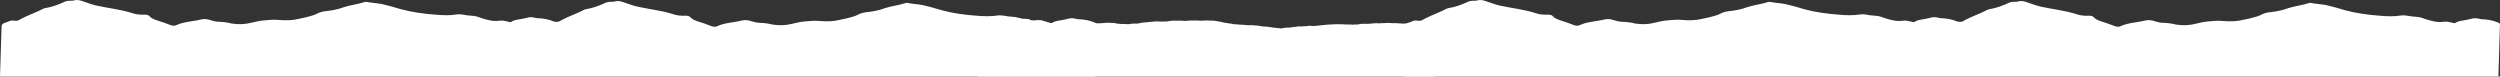
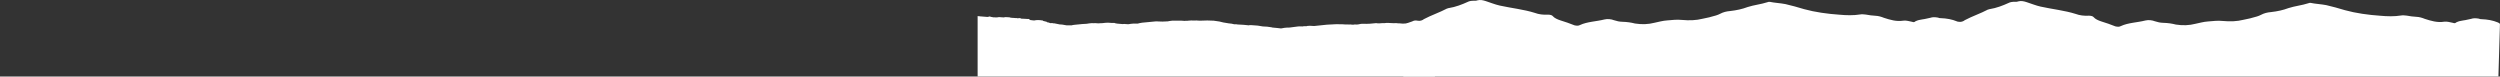
<svg xmlns="http://www.w3.org/2000/svg" width="21028" height="644" viewBox="0 0 21028 644" fill="none">
  <rect x="0" y="0" width="21028" height="644" fill="#333333" stroke="none" />
-   <path fill-rule="evenodd" clip-rule="evenodd" d="M12078 202.001C12069 202.001 12051 202.001 12042.1 203.862C12015.1 202.001 11988.1 200.14 11970.2 198.279C11961.2 196.418 11943.2 196.418 11934.2 196.418C11925.2 198.279 11925.2 194.557 11916.3 196.418C11916.3 194.557 11898.3 196.418 11898.3 194.557C11889.3 194.557 11880.3 194.557 11871.3 194.557C11862.3 194.557 11853.3 196.418 11844.4 194.557C11835.4 196.418 11826.4 198.279 11808.4 198.279C11790.4 200.14 11790.4 196.418 11772.5 196.418C11763.5 196.418 11754.5 196.418 11745.5 194.557C11709.6 196.418 11700.6 192.696 11673.6 192.696C11664.6 192.696 11655.7 192.696 11646.7 194.557C11628.7 194.557 11619.7 194.557 11601.7 196.418C11592.8 196.418 11583.8 196.418 11574.8 194.557C11538.8 198.279 11511.9 202.001 11458 200.14C11440 200.14 11440 203.862 11422 205.724C11413 205.724 11404 207.585 11395.1 205.724C11386.1 207.585 11386.1 207.585 11377.1 207.585C11368.1 207.585 11359.1 205.724 11359.1 205.724C11350.1 205.724 11341.1 207.585 11341.1 205.724C11332.2 205.724 11323.2 205.724 11314.2 205.724C11305.2 205.724 11296.2 203.862 11287.2 203.862C11269.3 205.724 11251.3 202.001 11233.3 203.862C11206.4 203.862 11188.4 207.585 11161.4 207.585C11143.5 209.446 11125.5 211.307 11107.5 213.168C11089.5 215.029 11071.6 216.89 11053.6 218.752C11035.6 218.752 11035.6 216.89 11017.7 216.89C10999.7 216.89 10990.7 218.752 10990.7 220.613C10972.7 218.752 10963.7 220.613 10954.7 222.474C10936.8 222.474 10927.8 220.613 10918.8 222.474C10891.8 224.335 10873.9 229.918 10846.9 231.78C10811 231.78 10793 235.502 10775 239.224C10748.1 237.363 10739.1 233.641 10703.1 231.78C10694.2 228.057 10676.2 228.057 10658.2 224.335C10640.2 224.335 10640.2 222.474 10622.3 222.474C10595.3 216.89 10568.3 213.168 10523.4 211.307C10514.4 211.307 10505.4 211.307 10505.4 213.168C10478.5 209.446 10442.5 207.585 10406.6 205.724C10406.6 203.862 10388.6 203.862 10379.6 203.862C10370.7 200.14 10352.7 198.279 10334.7 196.418C10316.7 194.557 10307.8 190.834 10289.8 188.973C10271.8 183.39 10244.9 177.806 10208.9 174.084C10190.9 174.084 10173 172.223 10155 172.223C10128 172.223 10110.1 174.084 10092.1 174.084C10074.1 174.084 10074.1 172.223 10065.1 172.223C10047.2 174.084 10038.2 172.223 10020.2 172.223C10011.2 172.223 10002.2 174.084 9993.24 174.084C9993.24 175.945 9966.29 174.084 9966.29 175.945C9930.34 172.223 9894.4 174.084 9858.45 174.084C9840.48 175.945 9831.5 177.806 9822.51 179.668C9804.54 179.668 9795.55 181.529 9777.58 181.529C9750.62 181.529 9741.64 179.668 9723.66 179.668C9678.73 183.39 9651.78 187.112 9606.85 190.834C9588.87 192.696 9579.89 196.418 9570.9 198.279C9561.92 198.279 9543.94 198.279 9534.96 198.279C9516.99 198.279 9508 202.001 9490.03 203.862C9481.04 203.862 9472.06 202.001 9463.07 202.001C9454.08 200.14 9445.1 203.862 9436.11 202.001C9409.15 200.14 9382.2 198.279 9373.21 192.696C9346.25 194.557 9337.27 190.834 9319.29 190.834C9301.32 190.834 9292.34 192.696 9274.36 194.557C9256.39 194.557 9247.41 196.418 9238.42 196.418C9229.43 196.418 9220.45 194.557 9211.46 194.557C9202.48 194.557 9193.49 196.418 9184.5 194.557C9166.53 196.418 9157.55 196.418 9139.57 200.14C9112.62 200.14 9094.64 203.862 9067.69 205.724C9049.71 207.585 9022.76 209.446 9013.77 213.168C8995.8 213.168 8986.81 213.168 8968.84 213.168C8968.84 213.168 8968.84 211.307 8959.85 211.307C8941.88 209.446 8941.88 205.724 8914.92 205.724C8914.92 202.001 8887.97 202.001 8887.97 198.279C8869.99 198.279 8869.99 194.557 8861.01 196.418C8852.02 194.557 8852.02 192.696 8834.05 194.557C8825.06 192.696 8825.06 188.973 8807.09 187.112C8807.09 183.39 8798.1 181.529 8789.12 179.668C8780.13 177.806 8771.15 175.945 8771.15 172.223C8762.16 172.223 8762.16 170.362 8753.17 170.362C8753.17 168.501 8735.2 170.362 8735.2 168.501C8717.23 168.501 8708.24 170.362 8699.26 172.223C8690.27 172.223 8681.29 170.362 8681.29 170.362C8672.3 170.362 8663.31 168.501 8663.31 166.639C8654.33 161.056 8654.33 161.056 8654.33 159.195C8654.33 159.195 8645.34 161.056 8636.36 159.195C8627.37 159.195 8618.38 157.334 8600.41 157.334C8582.44 157.334 8582.44 153.611 8582.44 151.75C8573.45 151.75 8573.45 153.611 8555.48 153.611C8555.48 149.889 8537.51 153.611 8537.51 151.75C8528.52 149.889 8528.52 151.75 8510.55 149.889C8501.57 148.028 8492.58 148.028 8492.58 146.167C8492.58 144.306 8474.61 146.167 8465.62 144.306C8447.65 142.445 8447.65 148.028 8438.66 146.167C8420.69 146.167 8420.69 144.306 8411.71 144.306C8393.73 142.445 8393.73 148.028 8375.76 146.167C8366.78 146.167 8348.8 146.167 8348.8 144.306C8330.83 142.445 8330.83 138.722 8321.85 138.722C8312.86 138.722 8321.85 142.445 8303.87 142.445C8285.9 140.583 8276.92 140.583 8258.94 138.722C8249.96 136.861 8240.97 138.722 8240.97 136.861C8231.99 136.861 8223 135 8223 135V643.093H12069V202.001H12078Z" fill="white" />
-   <path d="M9210.6 643.039C9214.8 499.539 9219.1 353.539 9223.5 207.639C9223.7 200.039 9223.8 196.339 9204.3 188.139C9165.2 171.839 9119.2 162.939 9066.5 161.339C9059.9 161.139 9053.3 160.939 9046.8 156.939C9020.5 152.339 9000.7 151.839 8980.7 158.739C8960.8 161.939 8940.8 168.939 8914.3 171.939C8894.4 175.139 8874.5 178.339 8854.4 189.139C8847.6 196.539 8841 196.339 8827.9 192.139C8801.6 187.539 8782.1 179.439 8755.6 182.439C8695.9 192.039 8643.6 175.339 8591.3 158.639C8571.7 150.539 8545.6 142.139 8519.2 141.339C8492.8 140.539 8466.5 136.039 8440.3 131.439C8427.1 131.039 8407.4 126.639 8394.1 130.039C8334.4 139.639 8275.1 137.839 8215.8 132.339C8117 125.639 8011.8 111.139 7920.1 85.739C7867.8 69.039 7815.4 56.139 7762.9 43.239C7717 34.339 7670.8 32.939 7631.4 24.239C7624.8 24.039 7618.2 23.839 7611.5 27.439C7558.2 44.839 7498.6 50.639 7445.3 67.939C7398.6 85.439 7352.1 95.439 7299.1 101.439C7266 104.239 7239.4 111.039 7212.6 125.339C7192.5 136.139 7165.9 142.839 7139.3 149.639C7119.3 156.639 7092.8 159.639 7066.2 166.439C7013 180.039 6953.5 182.039 6894.3 176.539C6848.2 171.439 6808.4 177.739 6768.8 180.439C6729.1 183.039 6695.8 193.439 6662.6 200.039C6609.4 213.639 6556.5 215.839 6497.4 206.539C6464.6 198.039 6431.8 193.239 6392.2 192.039C6365.8 191.239 6346.1 186.939 6320 178.539C6300.4 170.439 6267.6 165.639 6241 172.439C6174.5 189.439 6095.2 190.839 6035 219.339C6021.6 226.539 6008.4 226.139 5988.7 221.739C5949.6 205.439 5910.3 192.939 5871.1 180.439C5844.9 172.139 5818.9 159.939 5806.2 144.439C5799.8 136.639 5786.7 132.539 5767 131.939C5727.3 134.539 5687.9 129.639 5655.2 117.239C5563.6 88.039 5458.3 77.339 5360 55.539C5320.6 46.839 5281.5 30.539 5242.3 18.039C5216.1 9.739 5196.5 5.339 5169.9 12.139C5163.2 15.739 5150 15.339 5143.4 15.139C5123.6 14.539 5103.7 17.739 5090.3 24.939C5043.5 46.239 4990 67.439 4930.3 77.039C4923.7 76.839 4923.6 80.639 4917 80.439C4856.6 112.739 4783.3 137.039 4722.9 169.339C4709.4 180.339 4689.4 187.239 4669.7 182.939C4666 182.139 4662.5 181.539 4659.2 181.239C4657.9 180.639 4656.5 180.039 4654.9 179.339C4615.8 163.039 4569.8 154.139 4517.1 152.539C4510.5 152.339 4503.9 152.139 4497.4 148.139C4471.1 143.539 4451.3 143.039 4431.3 149.939C4411.4 153.139 4391.4 160.139 4364.9 163.139C4345 166.339 4325.1 169.539 4305 180.339C4298.2 187.739 4291.6 187.539 4278.5 183.339C4252.2 178.739 4232.7 170.639 4206.2 173.639C4146.5 183.239 4094.2 166.539 4041.9 149.839C4022.3 141.739 3996.2 133.339 3969.8 132.539C3943.4 131.739 3917.1 127.239 3890.9 122.639C3877.7 122.239 3858 117.839 3844.7 121.239C3785 130.839 3725.6 129.039 3666.4 123.539C3567.6 116.839 3462.4 102.339 3370.7 76.939C3318.4 60.239 3266 47.339 3213.5 34.439C3167.6 25.539 3121.4 24.139 3082 15.439C3075.4 15.239 3068.8 15.039 3062.1 18.639C3008.8 36.039 2949.2 41.839 2895.9 59.139C2849.2 76.639 2802.7 86.639 2749.7 92.639C2716.6 95.439 2690 102.239 2663.2 116.539C2643.1 127.339 2616.5 134.039 2589.9 140.839C2569.9 147.839 2543.4 150.839 2516.8 157.639C2463.6 171.239 2404.1 173.239 2344.9 167.739C2298.8 162.639 2259.1 168.939 2219.4 171.639C2179.7 174.239 2146.4 184.639 2113.2 191.239C2060 204.839 2007.1 207.039 1948 197.739C1915.2 189.239 1882.4 184.439 1842.8 183.239C1816.4 182.439 1796.7 178.139 1770.6 169.739C1751 161.639 1718.2 156.839 1691.6 163.639C1625.1 180.639 1545.8 182.039 1485.6 210.539C1472.2 217.739 1459 217.339 1439.3 212.939C1400.2 196.639 1360.9 184.139 1321.7 171.639C1295.5 163.339 1269.5 151.139 1256.8 135.639C1250.4 127.839 1237.3 123.739 1217.6 123.139C1177.9 125.739 1138.4 120.839 1105.8 108.439C1014.2 79.239 908.9 68.539 810.6 46.739C771.2 38.039 732.1 21.739 692.9 9.239C666.7 0.939 647.1 -3.461 620.5 3.339C613.8 6.939 600.6 6.539 594 6.339C574.2 5.739 554.3 8.939 540.9 16.139C494.1 37.439 440.6 58.639 380.9 68.239C374.3 68.039 374.2 71.839 367.6 71.639C307.2 103.939 233.9 128.239 173.5 160.539C160 171.539 140 178.439 120.3 174.139C100.6 169.739 87.3 173.139 73.9 180.339C60.6 183.739 47.2 190.939 33.9 194.339C20.5 201.539 13.7 208.839 13.3 220.239C8.4 361.239 4.2 502.139 0 643.039H9210.6Z" fill="white" />
+   <path fill-rule="evenodd" clip-rule="evenodd" d="M12078 202.001C12069 202.001 12051 202.001 12042.1 203.862C12015.1 202.001 11988.1 200.14 11970.2 198.279C11961.2 196.418 11943.2 196.418 11934.2 196.418C11925.2 198.279 11925.2 194.557 11916.3 196.418C11916.3 194.557 11898.3 196.418 11898.3 194.557C11889.3 194.557 11880.3 194.557 11871.3 194.557C11862.3 194.557 11853.3 196.418 11844.4 194.557C11835.4 196.418 11826.4 198.279 11808.4 198.279C11790.4 200.14 11790.4 196.418 11772.5 196.418C11763.5 196.418 11754.5 196.418 11745.5 194.557C11709.6 196.418 11700.6 192.696 11673.6 192.696C11664.6 192.696 11655.7 192.696 11646.7 194.557C11628.7 194.557 11619.7 194.557 11601.7 196.418C11592.8 196.418 11583.8 196.418 11574.8 194.557C11538.8 198.279 11511.9 202.001 11458 200.14C11440 200.14 11440 203.862 11422 205.724C11413 205.724 11404 207.585 11395.1 205.724C11386.1 207.585 11386.1 207.585 11377.1 207.585C11368.1 207.585 11359.1 205.724 11359.1 205.724C11350.1 205.724 11341.1 207.585 11341.1 205.724C11332.2 205.724 11323.2 205.724 11314.2 205.724C11305.2 205.724 11296.2 203.862 11287.2 203.862C11269.3 205.724 11251.3 202.001 11233.3 203.862C11206.4 203.862 11188.4 207.585 11161.4 207.585C11143.5 209.446 11125.5 211.307 11107.5 213.168C11089.5 215.029 11071.6 216.89 11053.6 218.752C11035.6 218.752 11035.6 216.89 11017.7 216.89C10999.7 216.89 10990.7 218.752 10990.7 220.613C10972.7 218.752 10963.7 220.613 10954.7 222.474C10936.8 222.474 10927.8 220.613 10918.8 222.474C10891.8 224.335 10873.9 229.918 10846.9 231.78C10811 231.78 10793 235.502 10775 239.224C10748.1 237.363 10739.1 233.641 10703.1 231.78C10694.2 228.057 10676.2 228.057 10658.2 224.335C10640.2 224.335 10640.2 222.474 10622.3 222.474C10595.3 216.89 10568.3 213.168 10523.4 211.307C10514.4 211.307 10505.4 211.307 10505.4 213.168C10478.5 209.446 10442.5 207.585 10406.6 205.724C10406.6 203.862 10388.6 203.862 10379.6 203.862C10370.7 200.14 10352.7 198.279 10334.7 196.418C10316.7 194.557 10307.8 190.834 10289.8 188.973C10271.8 183.39 10244.9 177.806 10208.9 174.084C10190.9 174.084 10173 172.223 10155 172.223C10128 172.223 10110.1 174.084 10092.1 174.084C10074.1 174.084 10074.1 172.223 10065.1 172.223C10047.2 174.084 10038.2 172.223 10020.2 172.223C10011.2 172.223 10002.2 174.084 9993.24 174.084C9993.24 175.945 9966.29 174.084 9966.29 175.945C9930.34 172.223 9894.4 174.084 9858.45 174.084C9840.48 175.945 9831.5 177.806 9822.51 179.668C9804.54 179.668 9795.55 181.529 9777.58 181.529C9750.62 181.529 9741.64 179.668 9723.66 179.668C9678.73 183.39 9651.78 187.112 9606.85 190.834C9588.87 192.696 9579.89 196.418 9570.9 198.279C9561.92 198.279 9543.94 198.279 9534.96 198.279C9516.99 198.279 9508 202.001 9490.03 203.862C9481.04 203.862 9472.06 202.001 9463.07 202.001C9454.08 200.14 9445.1 203.862 9436.11 202.001C9409.15 200.14 9382.2 198.279 9373.21 192.696C9346.25 194.557 9337.27 190.834 9319.29 190.834C9301.32 190.834 9292.34 192.696 9274.36 194.557C9256.39 194.557 9247.41 196.418 9238.42 196.418C9229.43 196.418 9220.45 194.557 9211.46 194.557C9202.48 194.557 9193.49 196.418 9184.5 194.557C9166.53 196.418 9157.55 196.418 9139.57 200.14C9112.62 200.14 9094.64 203.862 9067.69 205.724C9049.71 207.585 9022.76 209.446 9013.77 213.168C8995.8 213.168 8986.81 213.168 8968.84 213.168C8968.84 213.168 8968.84 211.307 8959.85 211.307C8941.88 209.446 8941.88 205.724 8914.92 205.724C8869.99 198.279 8869.99 194.557 8861.01 196.418C8852.02 194.557 8852.02 192.696 8834.05 194.557C8825.06 192.696 8825.06 188.973 8807.09 187.112C8807.09 183.39 8798.1 181.529 8789.12 179.668C8780.13 177.806 8771.15 175.945 8771.15 172.223C8762.16 172.223 8762.16 170.362 8753.17 170.362C8753.17 168.501 8735.2 170.362 8735.2 168.501C8717.23 168.501 8708.24 170.362 8699.26 172.223C8690.27 172.223 8681.29 170.362 8681.29 170.362C8672.3 170.362 8663.31 168.501 8663.31 166.639C8654.33 161.056 8654.33 161.056 8654.33 159.195C8654.33 159.195 8645.34 161.056 8636.36 159.195C8627.37 159.195 8618.38 157.334 8600.41 157.334C8582.44 157.334 8582.44 153.611 8582.44 151.75C8573.45 151.75 8573.45 153.611 8555.48 153.611C8555.48 149.889 8537.51 153.611 8537.51 151.75C8528.52 149.889 8528.52 151.75 8510.55 149.889C8501.57 148.028 8492.58 148.028 8492.58 146.167C8492.58 144.306 8474.61 146.167 8465.62 144.306C8447.65 142.445 8447.65 148.028 8438.66 146.167C8420.69 146.167 8420.69 144.306 8411.71 144.306C8393.73 142.445 8393.73 148.028 8375.76 146.167C8366.78 146.167 8348.8 146.167 8348.8 144.306C8330.83 142.445 8330.83 138.722 8321.85 138.722C8312.86 138.722 8321.85 142.445 8303.87 142.445C8285.9 140.583 8276.92 140.583 8258.94 138.722C8249.96 136.861 8240.97 138.722 8240.97 136.861C8231.99 136.861 8223 135 8223 135V643.093H12069V202.001H12078Z" fill="white" />
  <path d="M21014.6 643.039C21018.8 499.539 21023.1 353.539 21027.5 207.639C21027.7 200.039 21027.8 196.339 21008.3 188.139C20969.2 171.839 20923.2 162.939 20870.5 161.339C20863.9 161.139 20857.3 160.939 20850.8 156.939C20824.5 152.339 20804.7 151.839 20784.7 158.739C20764.8 161.939 20744.8 168.939 20718.3 171.939C20698.4 175.139 20678.5 178.339 20658.4 189.139C20651.6 196.539 20645 196.339 20631.9 192.139C20605.6 187.539 20586.1 179.439 20559.6 182.439C20499.9 192.039 20447.6 175.339 20395.3 158.639C20375.7 150.539 20349.6 142.139 20323.2 141.339C20296.8 140.539 20270.5 136.039 20244.3 131.439C20231.1 131.039 20211.4 126.639 20198.1 130.039C20138.4 139.639 20079.1 137.839 20019.8 132.339C19921 125.639 19815.8 111.139 19724.1 85.739C19671.8 69.039 19619.4 56.139 19566.9 43.239C19521 34.339 19474.8 32.939 19435.4 24.239C19428.8 24.039 19422.2 23.839 19415.5 27.439C19362.2 44.839 19302.6 50.639 19249.3 67.939C19202.6 85.439 19156.1 95.439 19103.1 101.439C19070 104.239 19043.4 111.039 19016.6 125.339C18996.5 136.139 18969.9 142.839 18943.3 149.639C18923.3 156.639 18896.8 159.639 18870.2 166.439C18817 180.039 18757.5 182.039 18698.3 176.539C18652.2 171.439 18612.4 177.739 18572.8 180.439C18533.1 183.039 18499.8 193.439 18466.6 200.039C18413.4 213.639 18360.5 215.839 18301.4 206.539C18268.6 198.039 18235.8 193.239 18196.2 192.039C18169.8 191.239 18150.1 186.939 18124 178.539C18104.4 170.439 18071.6 165.639 18045 172.439C17978.5 189.439 17899.2 190.839 17839 219.339C17825.6 226.539 17812.4 226.139 17792.7 221.739C17753.6 205.439 17714.3 192.939 17675.1 180.439C17648.9 172.139 17622.9 159.939 17610.2 144.439C17603.8 136.639 17590.7 132.539 17571 131.939C17531.3 134.539 17491.9 129.639 17459.2 117.239C17367.6 88.039 17262.3 77.339 17164 55.539C17124.6 46.839 17085.5 30.539 17046.3 18.039C17020.1 9.739 17000.5 5.339 16973.9 12.139C16967.2 15.739 16954 15.339 16947.4 15.139C16927.6 14.539 16907.7 17.739 16894.3 24.939C16847.5 46.239 16794 67.439 16734.3 77.039C16727.7 76.839 16727.6 80.639 16721 80.439C16660.6 112.739 16587.3 137.039 16526.9 169.339C16513.4 180.339 16493.4 187.239 16473.7 182.939C16470 182.139 16466.5 181.539 16463.2 181.239C16461.9 180.639 16460.5 180.039 16458.9 179.339C16419.8 163.039 16373.8 154.139 16321.1 152.539C16314.5 152.339 16307.9 152.139 16301.4 148.139C16275.1 143.539 16255.3 143.039 16235.3 149.939C16215.4 153.139 16195.4 160.139 16168.9 163.139C16149 166.339 16129.1 169.539 16109 180.339C16102.2 187.739 16095.6 187.539 16082.5 183.339C16056.2 178.739 16036.7 170.639 16010.2 173.639C15950.5 183.239 15898.2 166.539 15845.9 149.839C15826.3 141.739 15800.2 133.339 15773.8 132.539C15747.4 131.739 15721.1 127.239 15694.9 122.639C15681.7 122.239 15662 117.839 15648.7 121.239C15589 130.839 15529.6 129.039 15470.4 123.539C15371.6 116.839 15266.4 102.339 15174.7 76.939C15122.4 60.239 15070 47.339 15017.5 34.439C14971.6 25.539 14925.4 24.139 14886 15.439C14879.4 15.239 14872.8 15.039 14866.1 18.639C14812.8 36.039 14753.2 41.839 14699.9 59.139C14653.2 76.639 14606.7 86.639 14553.7 92.639C14520.6 95.439 14494 102.239 14467.2 116.539C14447.1 127.339 14420.5 134.039 14393.9 140.839C14373.9 147.839 14347.4 150.839 14320.8 157.639C14267.6 171.239 14208.1 173.239 14148.9 167.739C14102.8 162.639 14063.1 168.939 14023.4 171.639C13983.7 174.239 13950.4 184.639 13917.2 191.239C13864 204.839 13811.1 207.039 13752 197.739C13719.2 189.239 13686.4 184.439 13646.8 183.239C13620.4 182.439 13600.7 178.139 13574.6 169.739C13555 161.639 13522.2 156.839 13495.6 163.639C13429.1 180.639 13349.8 182.039 13289.6 210.539C13276.2 217.739 13263 217.339 13243.3 212.939C13204.2 196.639 13164.9 184.139 13125.7 171.639C13099.5 163.339 13073.5 151.139 13060.8 135.639C13054.4 127.839 13041.3 123.739 13021.6 123.139C12981.9 125.739 12942.4 120.839 12909.8 108.439C12818.2 79.239 12712.9 68.539 12614.6 46.739C12575.2 38.039 12536.1 21.739 12496.9 9.239C12470.7 0.939 12451.1 -3.461 12424.5 3.339C12417.8 6.939 12404.6 6.539 12398 6.339C12378.2 5.739 12358.3 8.939 12344.9 16.139C12298.1 37.439 12244.6 58.639 12184.9 68.239C12178.3 68.039 12178.2 71.839 12171.6 71.639C12111.2 103.939 12037.9 128.239 11977.5 160.539C11964 171.539 11944 178.439 11924.3 174.139C11904.6 169.739 11891.3 173.139 11877.9 180.339C11864.6 183.739 11851.2 190.939 11837.9 194.339C11824.5 201.539 11817.7 208.839 11817.3 220.239C11812.4 361.239 11808.2 502.139 11804 643.039H21014.6Z" fill="white" />
</svg>